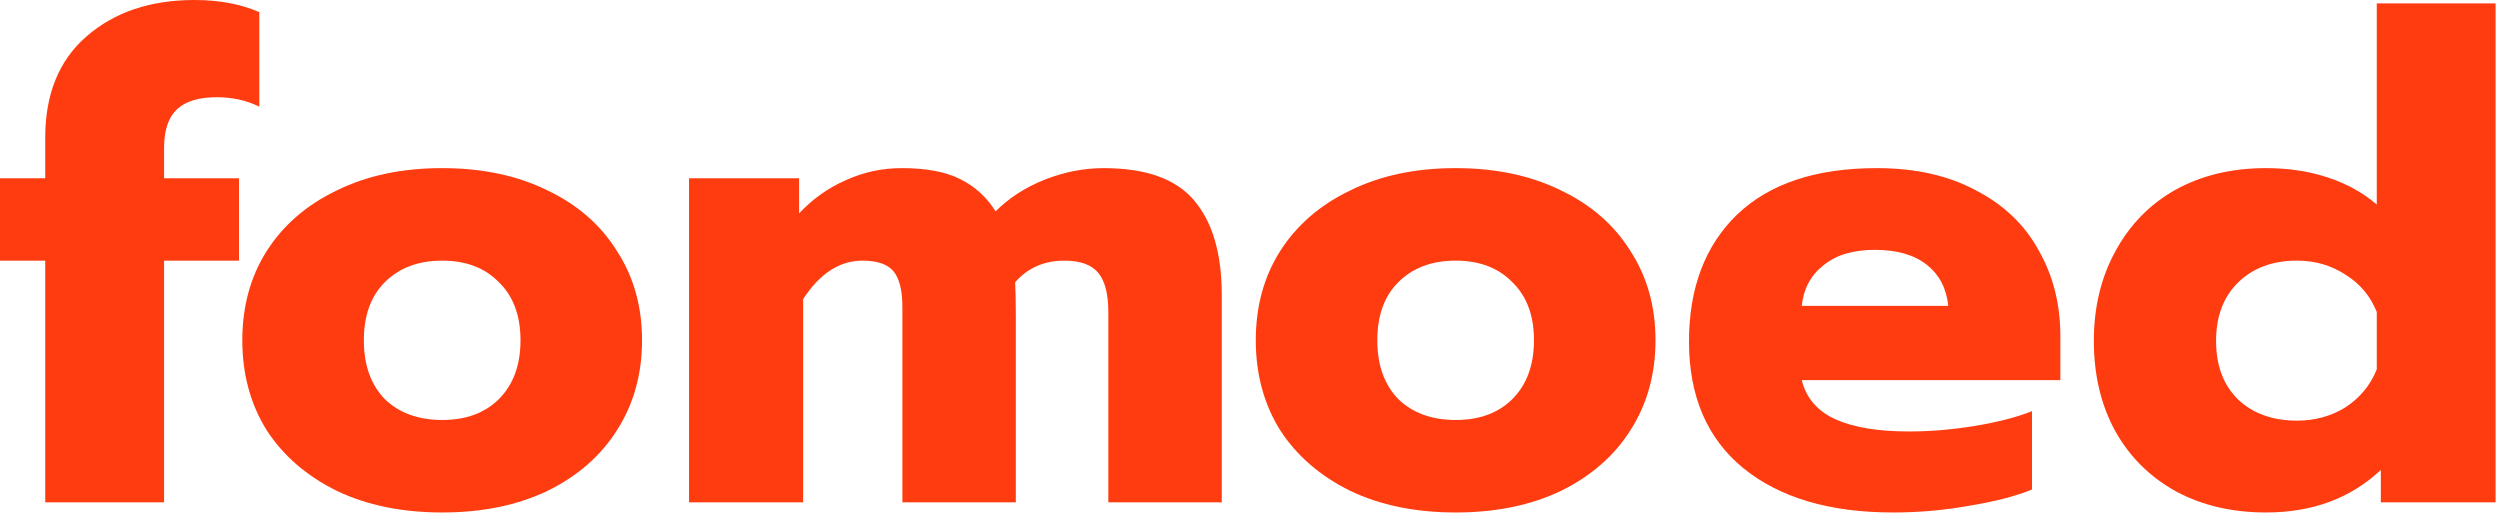
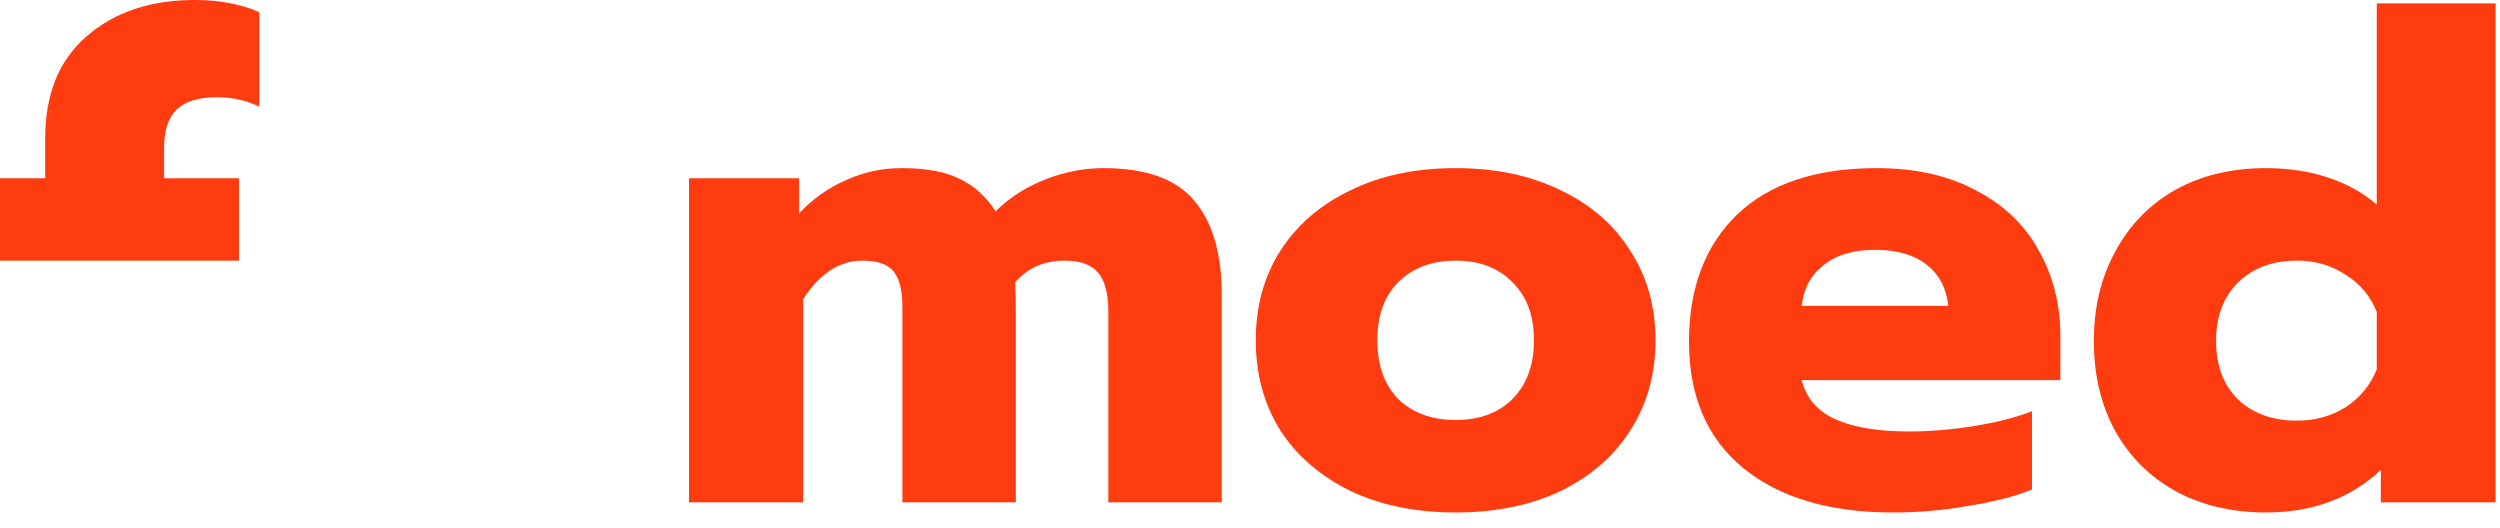
<svg xmlns="http://www.w3.org/2000/svg" width="109" height="23" viewBox="0 0 109 23" fill="none">
  <path d="M98.799 22.344C97.327 22.344 96.022 22.04 94.884 21.431C93.745 20.803 92.862 19.93 92.234 18.811C91.606 17.673 91.292 16.358 91.292 14.867C91.292 13.395 91.606 12.089 92.234 10.951C92.862 9.793 93.736 8.9 94.854 8.272C95.993 7.644 97.308 7.33 98.799 7.33C99.78 7.33 100.683 7.467 101.507 7.742C102.332 8.017 103.038 8.41 103.627 8.92V0.147H108.808V21.902H103.804V20.489C102.489 21.726 100.821 22.344 98.799 22.344ZM100.153 18.34C100.938 18.34 101.645 18.144 102.273 17.752C102.901 17.339 103.352 16.79 103.627 16.103V13.601C103.352 12.914 102.901 12.374 102.273 11.982C101.645 11.569 100.938 11.363 100.153 11.363C99.094 11.363 98.24 11.677 97.592 12.305C96.944 12.933 96.621 13.787 96.621 14.867C96.621 15.946 96.944 16.8 97.592 17.428C98.24 18.036 99.094 18.34 100.153 18.34Z" fill="#FF3B10" />
  <path d="M82.531 22.344C79.763 22.344 77.585 21.697 75.995 20.401C74.425 19.106 73.64 17.271 73.64 14.896C73.64 12.561 74.337 10.716 75.73 9.362C77.143 8.008 79.175 7.33 81.824 7.33C83.512 7.33 84.954 7.654 86.152 8.302C87.368 8.93 88.281 9.803 88.89 10.922C89.518 12.021 89.832 13.267 89.832 14.661V16.574H78.556C78.753 17.359 79.243 17.928 80.028 18.282C80.813 18.635 81.883 18.812 83.237 18.812C84.16 18.812 85.102 18.733 86.063 18.576C87.045 18.419 87.889 18.203 88.595 17.928V21.343C87.869 21.638 86.956 21.873 85.857 22.05C84.778 22.246 83.669 22.344 82.531 22.344ZM84.945 13.336C84.866 12.571 84.552 11.972 84.003 11.54C83.453 11.108 82.698 10.893 81.736 10.893C80.794 10.893 80.048 11.118 79.499 11.57C78.949 12.001 78.635 12.59 78.556 13.336H84.945Z" fill="#FF3B10" />
  <path d="M63.466 22.344C61.719 22.344 60.188 22.03 58.873 21.402C57.559 20.755 56.538 19.872 55.812 18.753C55.105 17.614 54.752 16.309 54.752 14.837C54.752 13.365 55.105 12.07 55.812 10.951C56.538 9.813 57.559 8.93 58.873 8.302C60.188 7.654 61.719 7.33 63.466 7.33C65.213 7.33 66.744 7.654 68.058 8.302C69.374 8.93 70.384 9.813 71.091 10.951C71.817 12.07 72.18 13.365 72.18 14.837C72.18 16.309 71.817 17.614 71.091 18.753C70.384 19.872 69.374 20.755 68.058 21.402C66.744 22.03 65.213 22.344 63.466 22.344ZM63.466 18.311C64.506 18.311 65.331 18.007 65.939 17.399C66.567 16.771 66.881 15.917 66.881 14.837C66.881 13.758 66.567 12.914 65.939 12.306C65.331 11.678 64.506 11.364 63.466 11.364C62.426 11.364 61.592 11.678 60.964 12.306C60.355 12.914 60.051 13.758 60.051 14.837C60.051 15.917 60.355 16.771 60.964 17.399C61.592 18.007 62.426 18.311 63.466 18.311Z" fill="#FF3B10" />
  <path d="M30.042 7.772H34.84V9.303C35.429 8.675 36.106 8.194 36.871 7.86C37.637 7.507 38.451 7.33 39.315 7.33C40.375 7.33 41.219 7.487 41.847 7.801C42.494 8.115 43.014 8.587 43.407 9.215C43.996 8.626 44.712 8.165 45.556 7.831C46.4 7.497 47.254 7.33 48.117 7.33C49.982 7.33 51.306 7.811 52.092 8.773C52.877 9.715 53.269 11.079 53.269 12.865V21.903H48.323V13.601C48.323 12.816 48.176 12.247 47.882 11.893C47.587 11.54 47.097 11.364 46.41 11.364C45.527 11.364 44.81 11.678 44.261 12.306C44.28 12.639 44.29 13.15 44.29 13.836V21.903H39.344V13.395C39.344 12.669 39.217 12.149 38.962 11.835C38.706 11.521 38.255 11.364 37.608 11.364C36.606 11.364 35.743 11.923 35.017 13.042V21.903H30.042V7.772Z" fill="#FF3B10" />
-   <path d="M19.279 22.344C17.532 22.344 16.001 22.03 14.686 21.402C13.371 20.755 12.351 19.872 11.624 18.753C10.918 17.614 10.565 16.309 10.565 14.837C10.565 13.365 10.918 12.07 11.624 10.951C12.351 9.813 13.371 8.93 14.686 8.302C16.001 7.654 17.532 7.33 19.279 7.33C21.025 7.33 22.556 7.654 23.871 8.302C25.186 8.93 26.197 9.813 26.903 10.951C27.63 12.07 27.993 13.365 27.993 14.837C27.993 16.309 27.63 17.614 26.903 18.753C26.197 19.872 25.186 20.755 23.871 21.402C22.556 22.03 21.025 22.344 19.279 22.344ZM19.279 18.311C20.319 18.311 21.143 18.007 21.752 17.399C22.38 16.771 22.694 15.917 22.694 14.837C22.694 13.758 22.38 12.914 21.752 12.306C21.143 11.678 20.319 11.364 19.279 11.364C18.238 11.364 17.404 11.678 16.776 12.306C16.168 12.914 15.864 13.758 15.864 14.837C15.864 15.917 16.168 16.771 16.776 17.399C17.404 18.007 18.238 18.311 19.279 18.311Z" fill="#FF3B10" />
-   <path d="M1.972 11.364H0V7.772H1.972V6.006C1.972 4.102 2.571 2.63 3.768 1.59C4.985 0.53 6.555 0 8.478 0C9.558 0 10.5 0.177 11.305 0.53V4.651C10.755 4.377 10.137 4.239 9.45 4.239C8.665 4.239 8.086 4.416 7.713 4.769C7.34 5.122 7.154 5.682 7.154 6.447V7.772H10.421V11.364H7.154V21.903H1.972V11.364Z" fill="#FF3B10" />
+   <path d="M1.972 11.364H0V7.772H1.972V6.006C1.972 4.102 2.571 2.63 3.768 1.59C4.985 0.53 6.555 0 8.478 0C9.558 0 10.5 0.177 11.305 0.53V4.651C10.755 4.377 10.137 4.239 9.45 4.239C8.665 4.239 8.086 4.416 7.713 4.769C7.34 5.122 7.154 5.682 7.154 6.447V7.772H10.421V11.364H7.154H1.972V11.364Z" fill="#FF3B10" />
</svg>